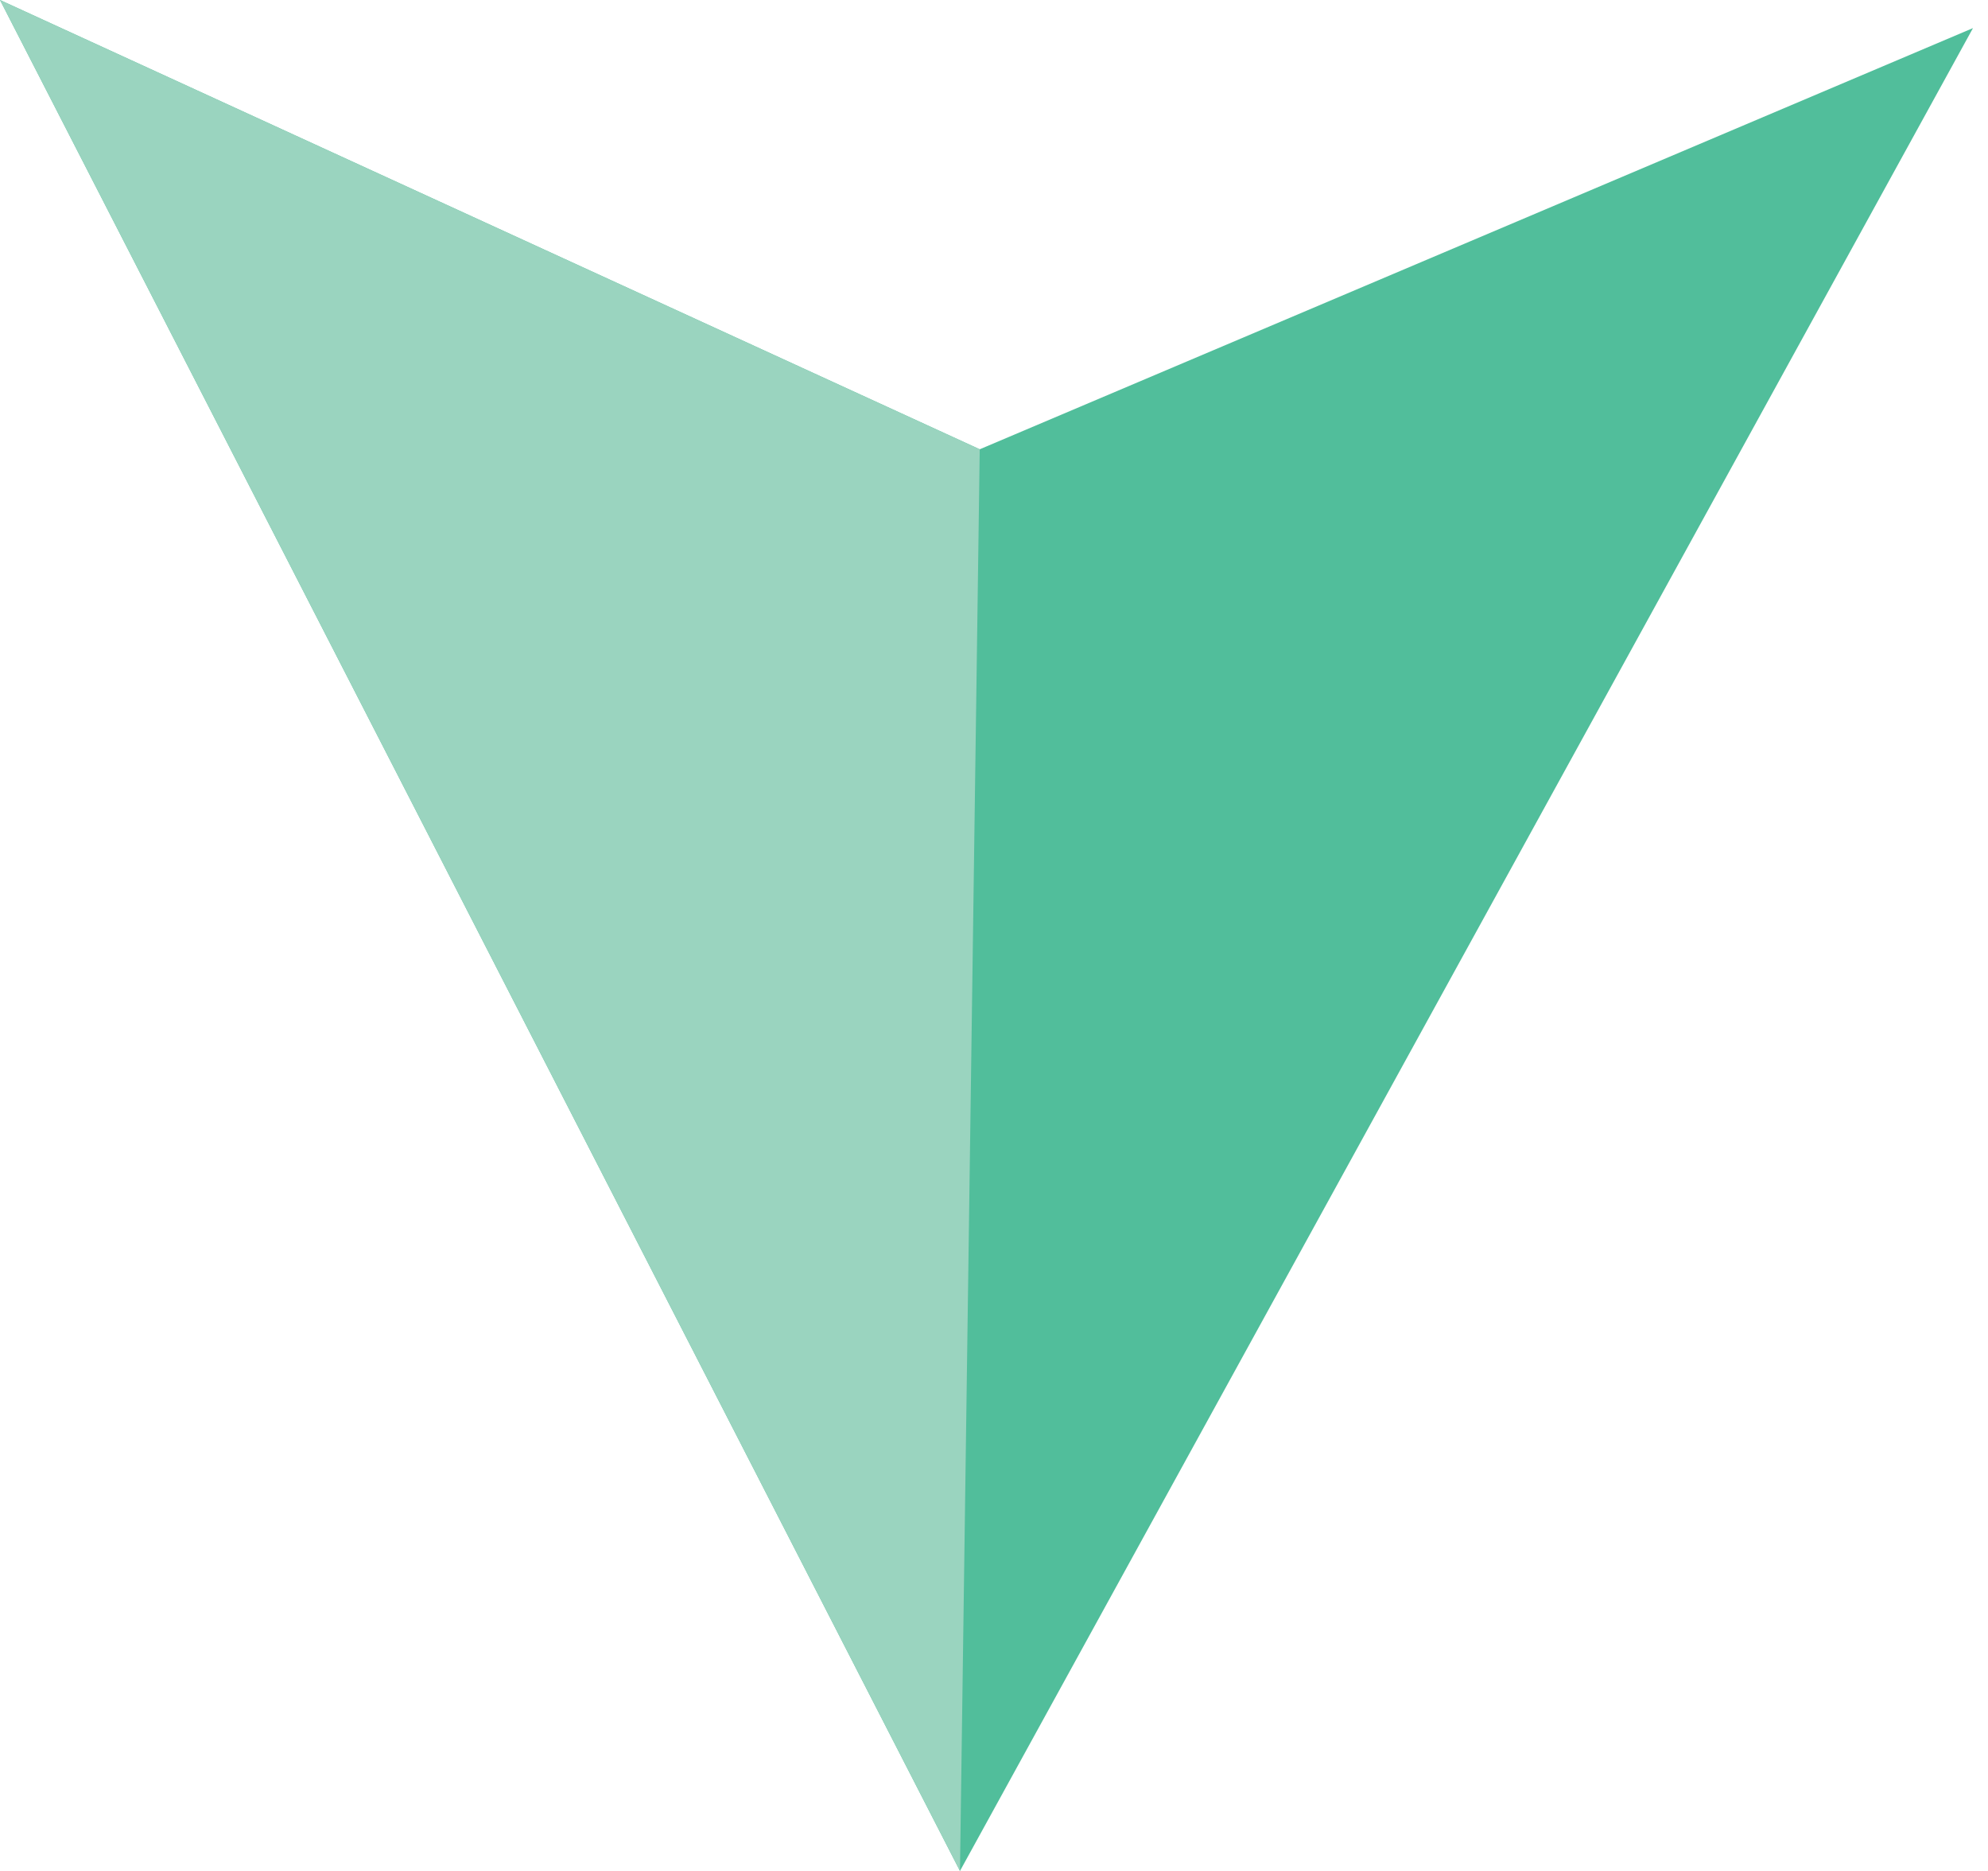
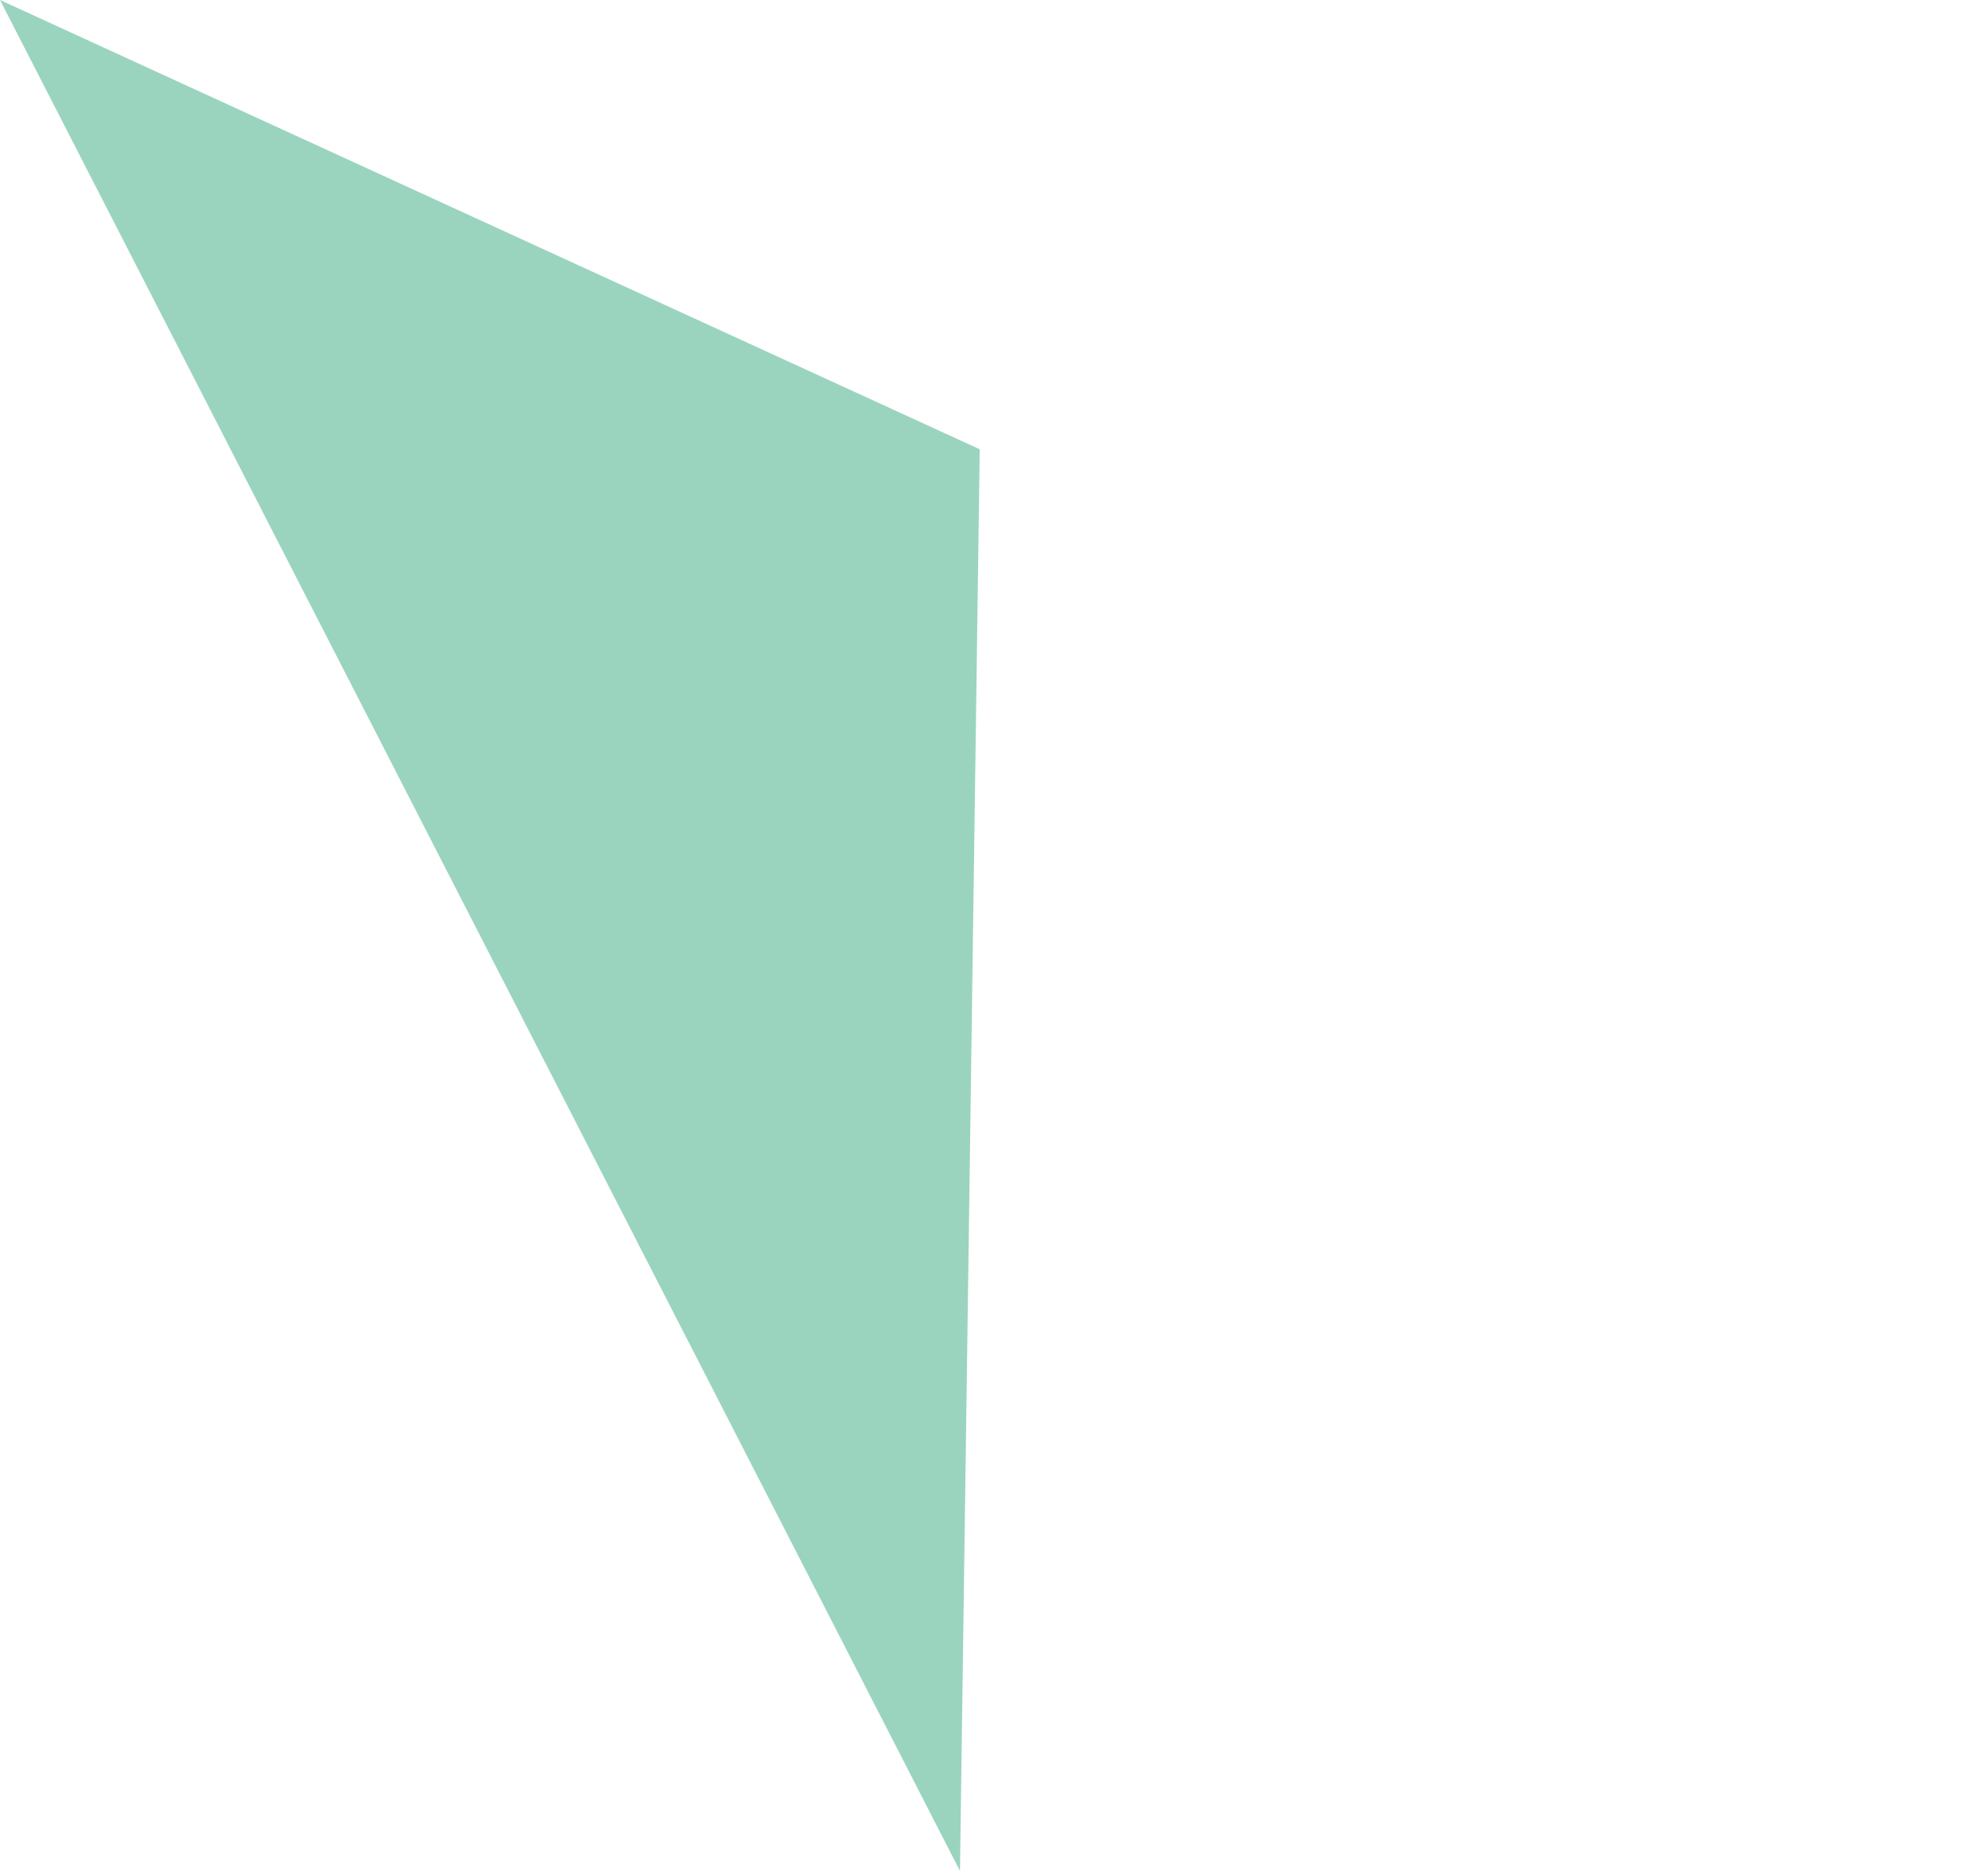
<svg xmlns="http://www.w3.org/2000/svg" width="85" height="80" viewBox="0 0 85 80" fill="none">
-   <path fill-rule="evenodd" clip-rule="evenodd" d="M84.358 1.201L41.89 19.211L0 0L41.045 80L84.358 1.201Z" fill="#51BE9B" />
  <path fill-rule="evenodd" clip-rule="evenodd" d="M41.045 80L41.89 19.211L0 0L41.045 80Z" fill="#9AD4BF" />
</svg>